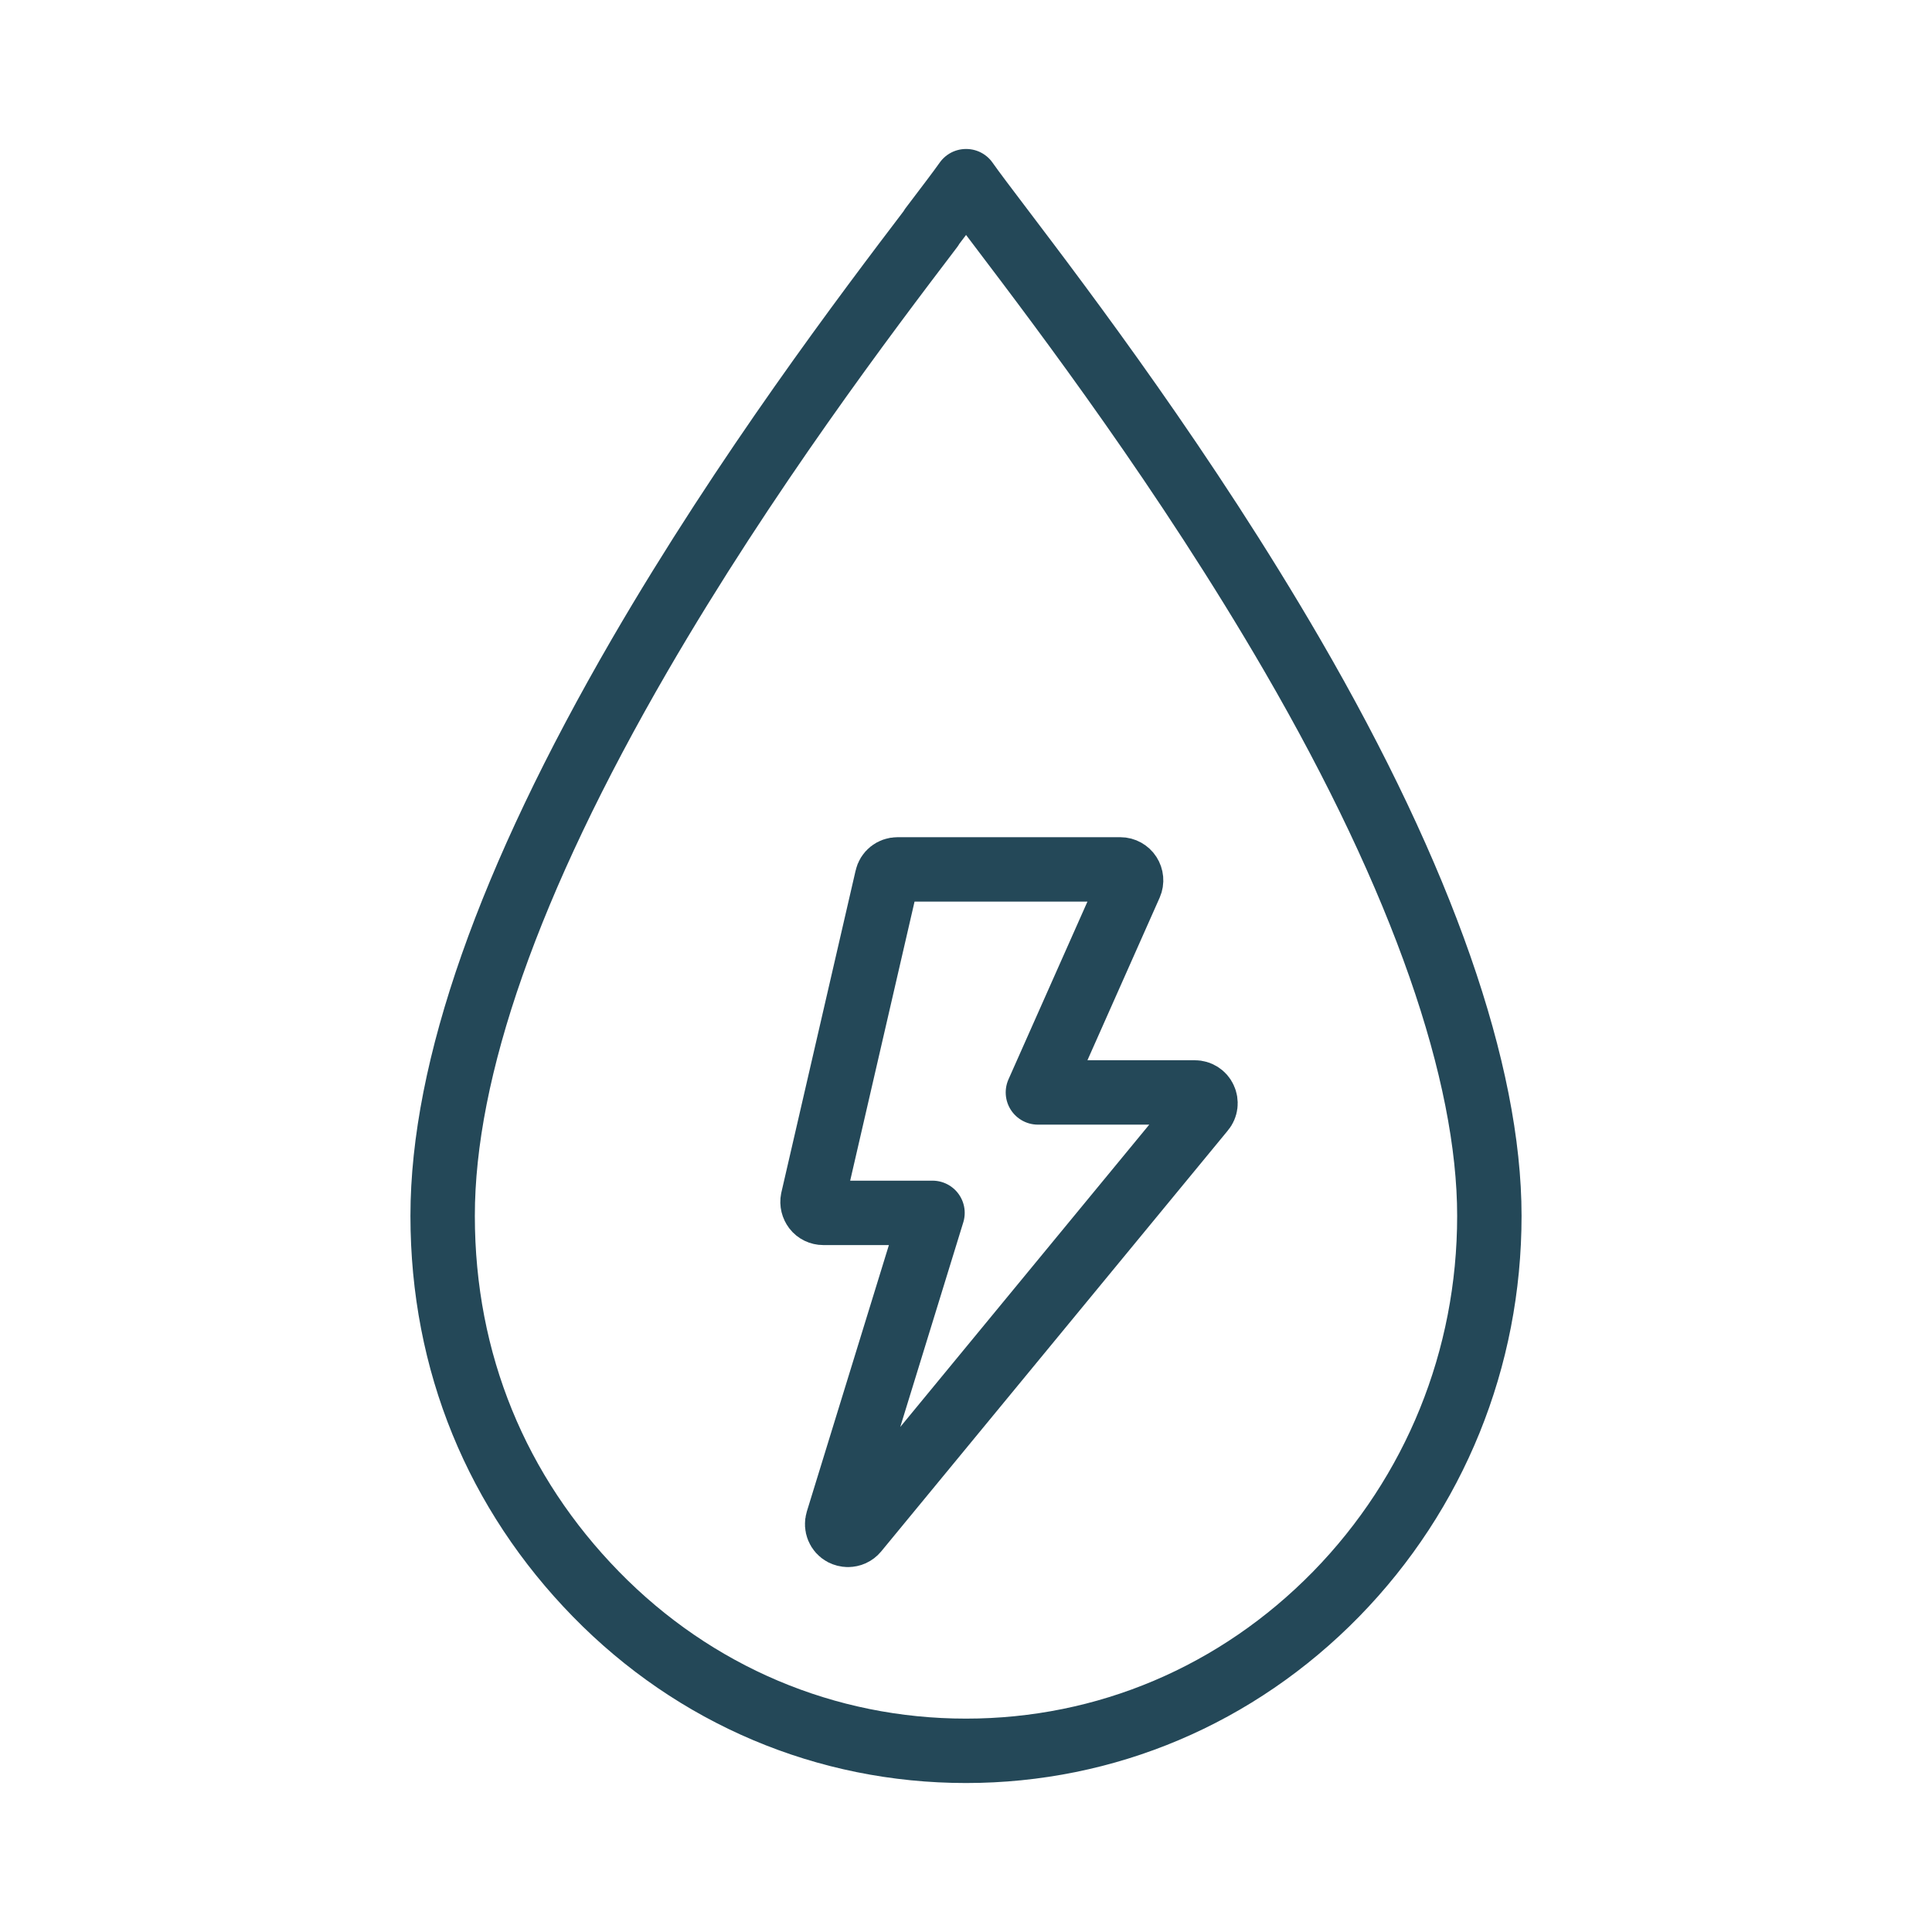
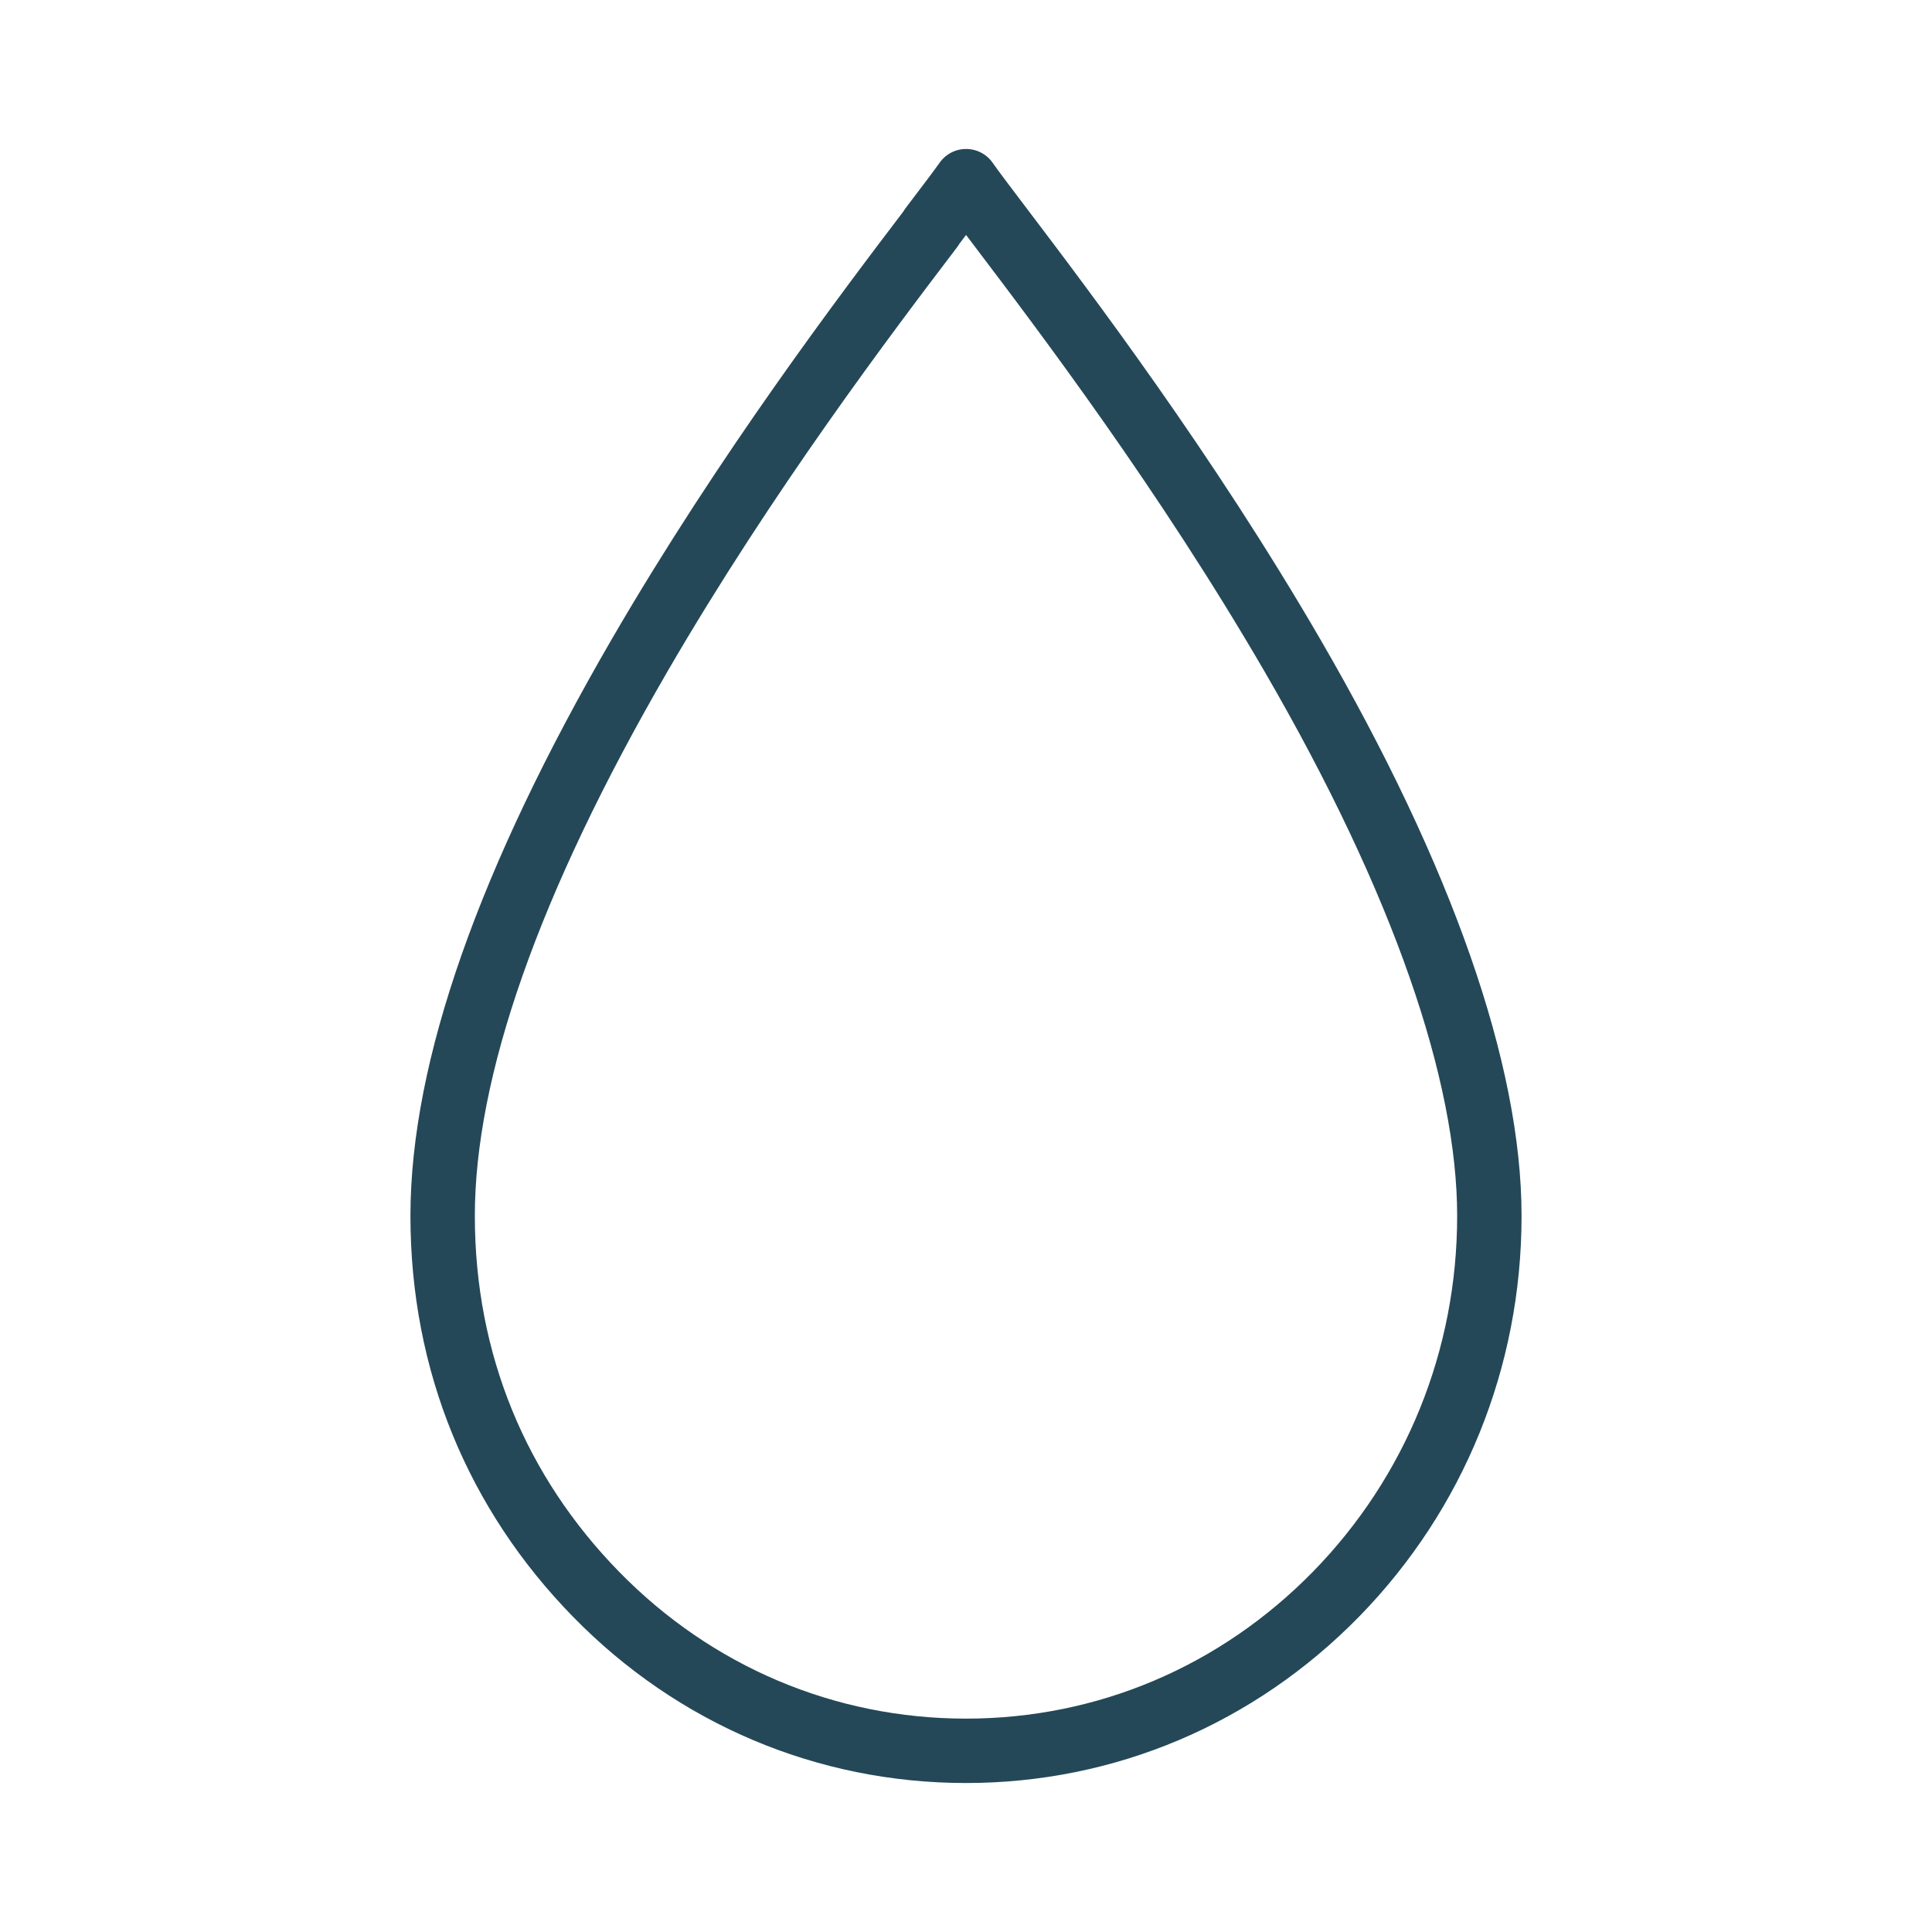
<svg xmlns="http://www.w3.org/2000/svg" viewBox="0 0 90 90" id="Layer_1">
  <defs>
    <style>.cls-1{fill:none;stroke:#244858;stroke-linecap:round;stroke-linejoin:round;stroke-width:3px;}</style>
  </defs>
-   <path d="M39.5,71.5c-.08,0-.16-.02-.24-.06-.21-.11-.31-.36-.24-.59l4.42-14.35h-5.09c-.15,0-.3-.07-.39-.19-.09-.12-.13-.27-.1-.42l3.46-15c.05-.23.25-.39.49-.39h10.38c.17,0,.33.09.42.23.09.14.11.32.04.48l-4.3,9.68h7.31c.19,0,.37.11.45.29.08.17.06.38-.07.53l-16.15,19.61c-.1.12-.24.18-.39.18Z" class="cls-1" />
  <path d="M45,8.44c-.33.47-.9,1.21-1.61,2.15v.02c-3.02,3.97-8.63,11.37-13.59,19.91-6.09,10.5-9.18,19.28-9.18,26.12s2.54,12.91,7.14,17.62c4.6,4.71,10.72,7.3,17.24,7.3s12.63-2.59,17.24-7.3c4.6-4.71,7.14-10.96,7.14-17.62s-3.09-15.63-9.18-26.12c-4.96-8.54-10.56-15.94-13.57-19.91-.72-.95-1.29-1.7-1.62-2.17Z" class="cls-1" />
</svg>